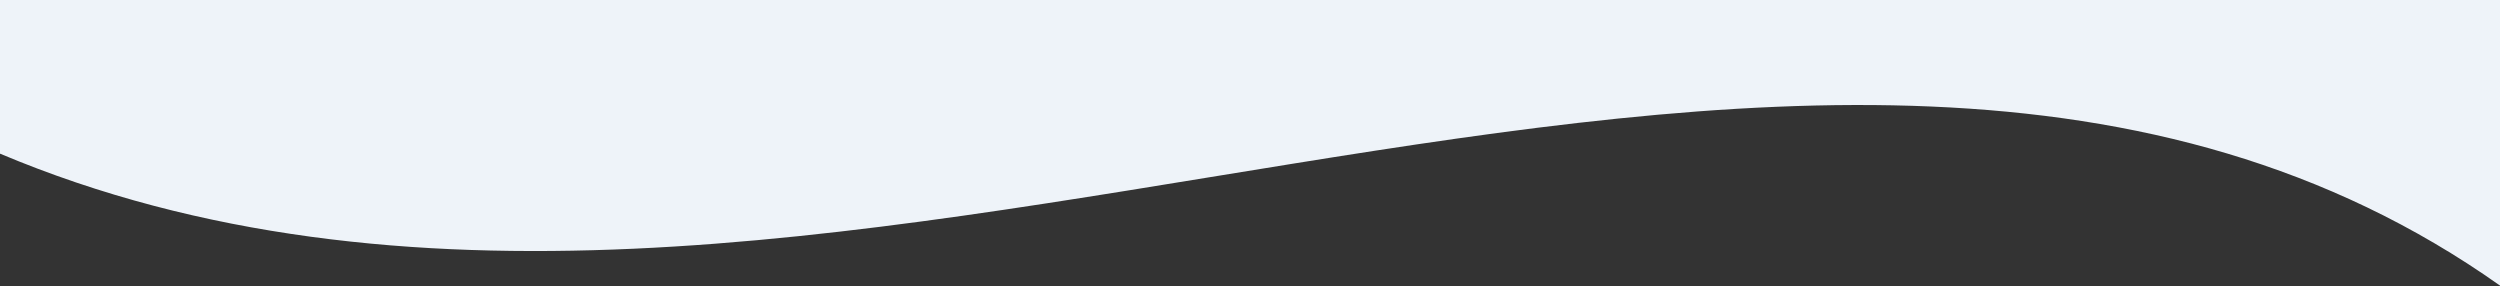
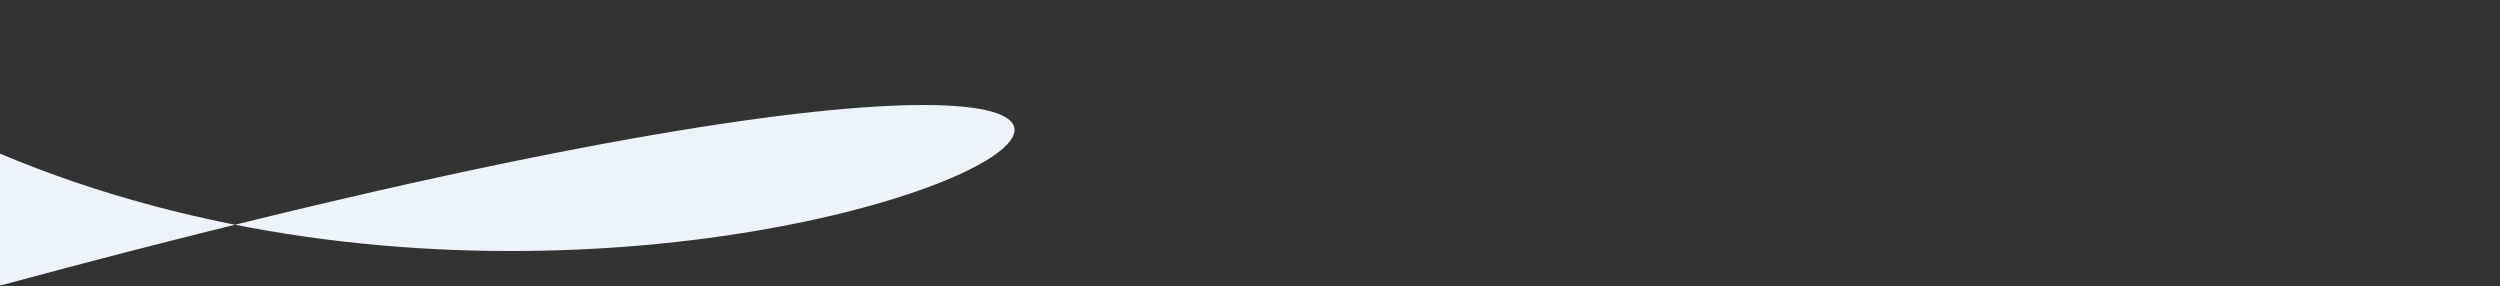
<svg xmlns="http://www.w3.org/2000/svg" width="5760" height="659" viewBox="0 0 5760 659" fill="none">
  <rect x="0" y="0" width="5760" height="659" fill="#333333" stroke="none" />
-   <path d="M0 0L5760 6.10352e-05V658.003C4168 -467.997 1858 1136 0 354.001V0Z" fill="#EEF3F9" />
+   <path d="M0 0V658.003C4168 -467.997 1858 1136 0 354.001V0Z" fill="#EEF3F9" />
</svg>